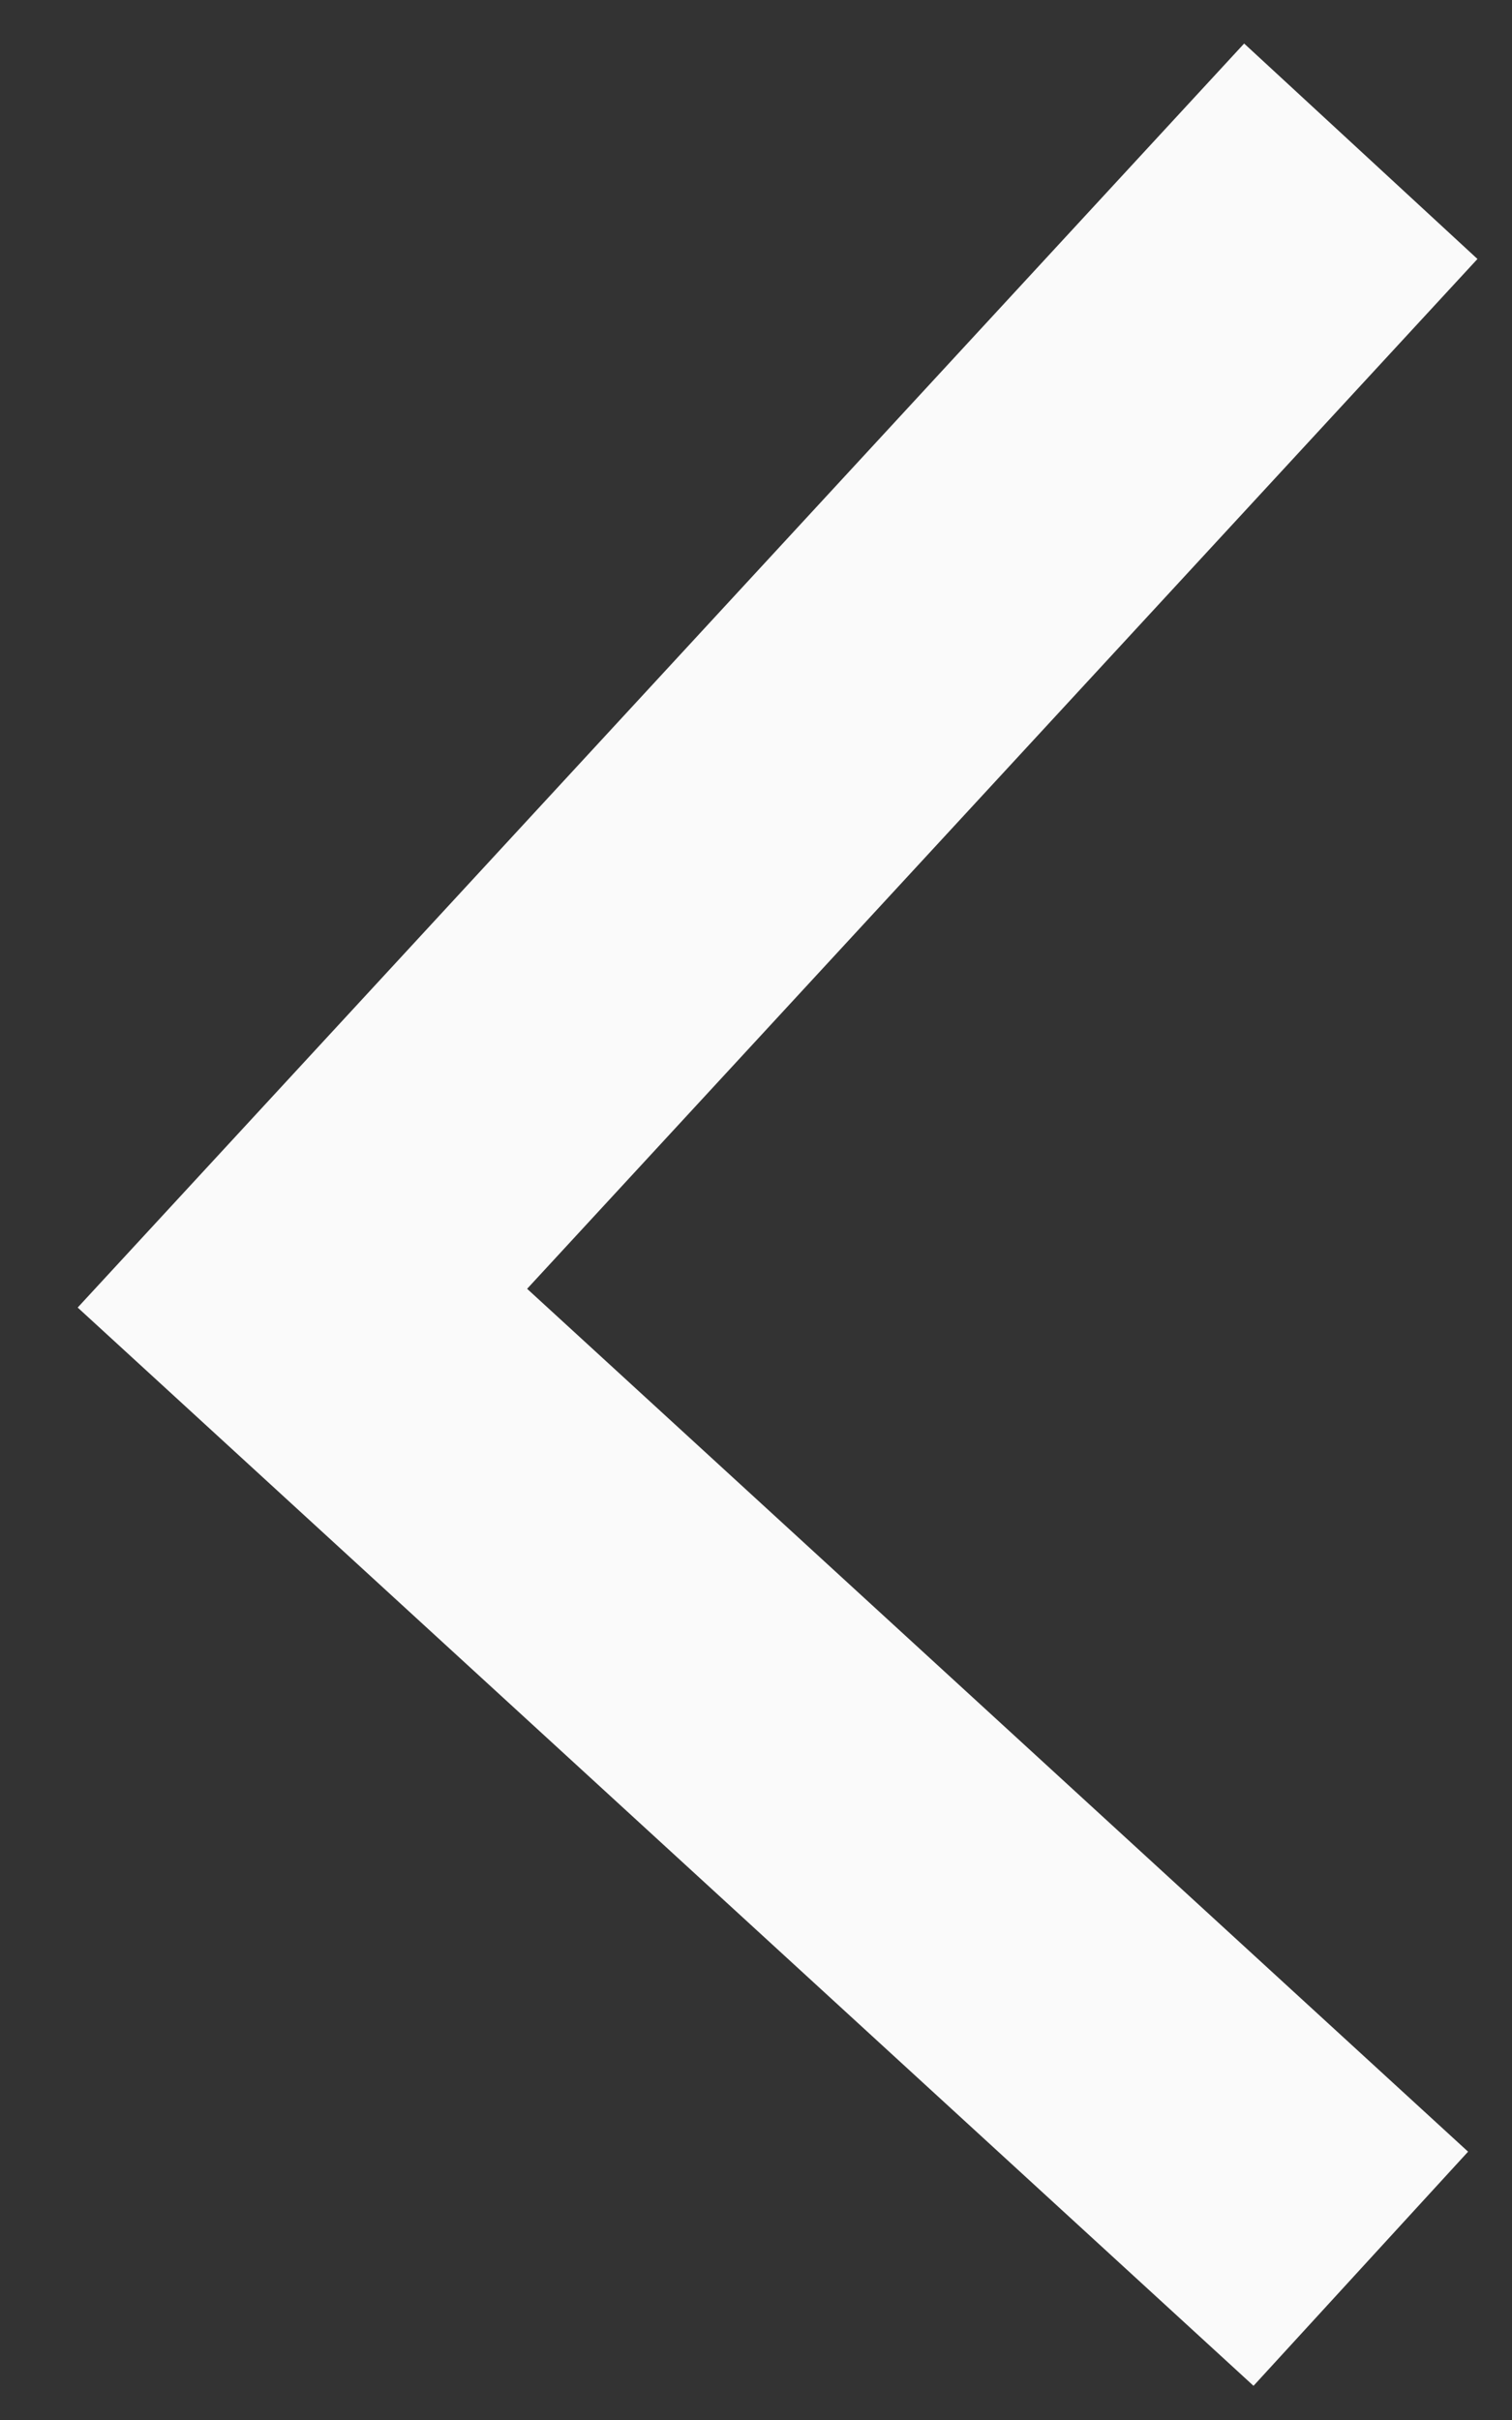
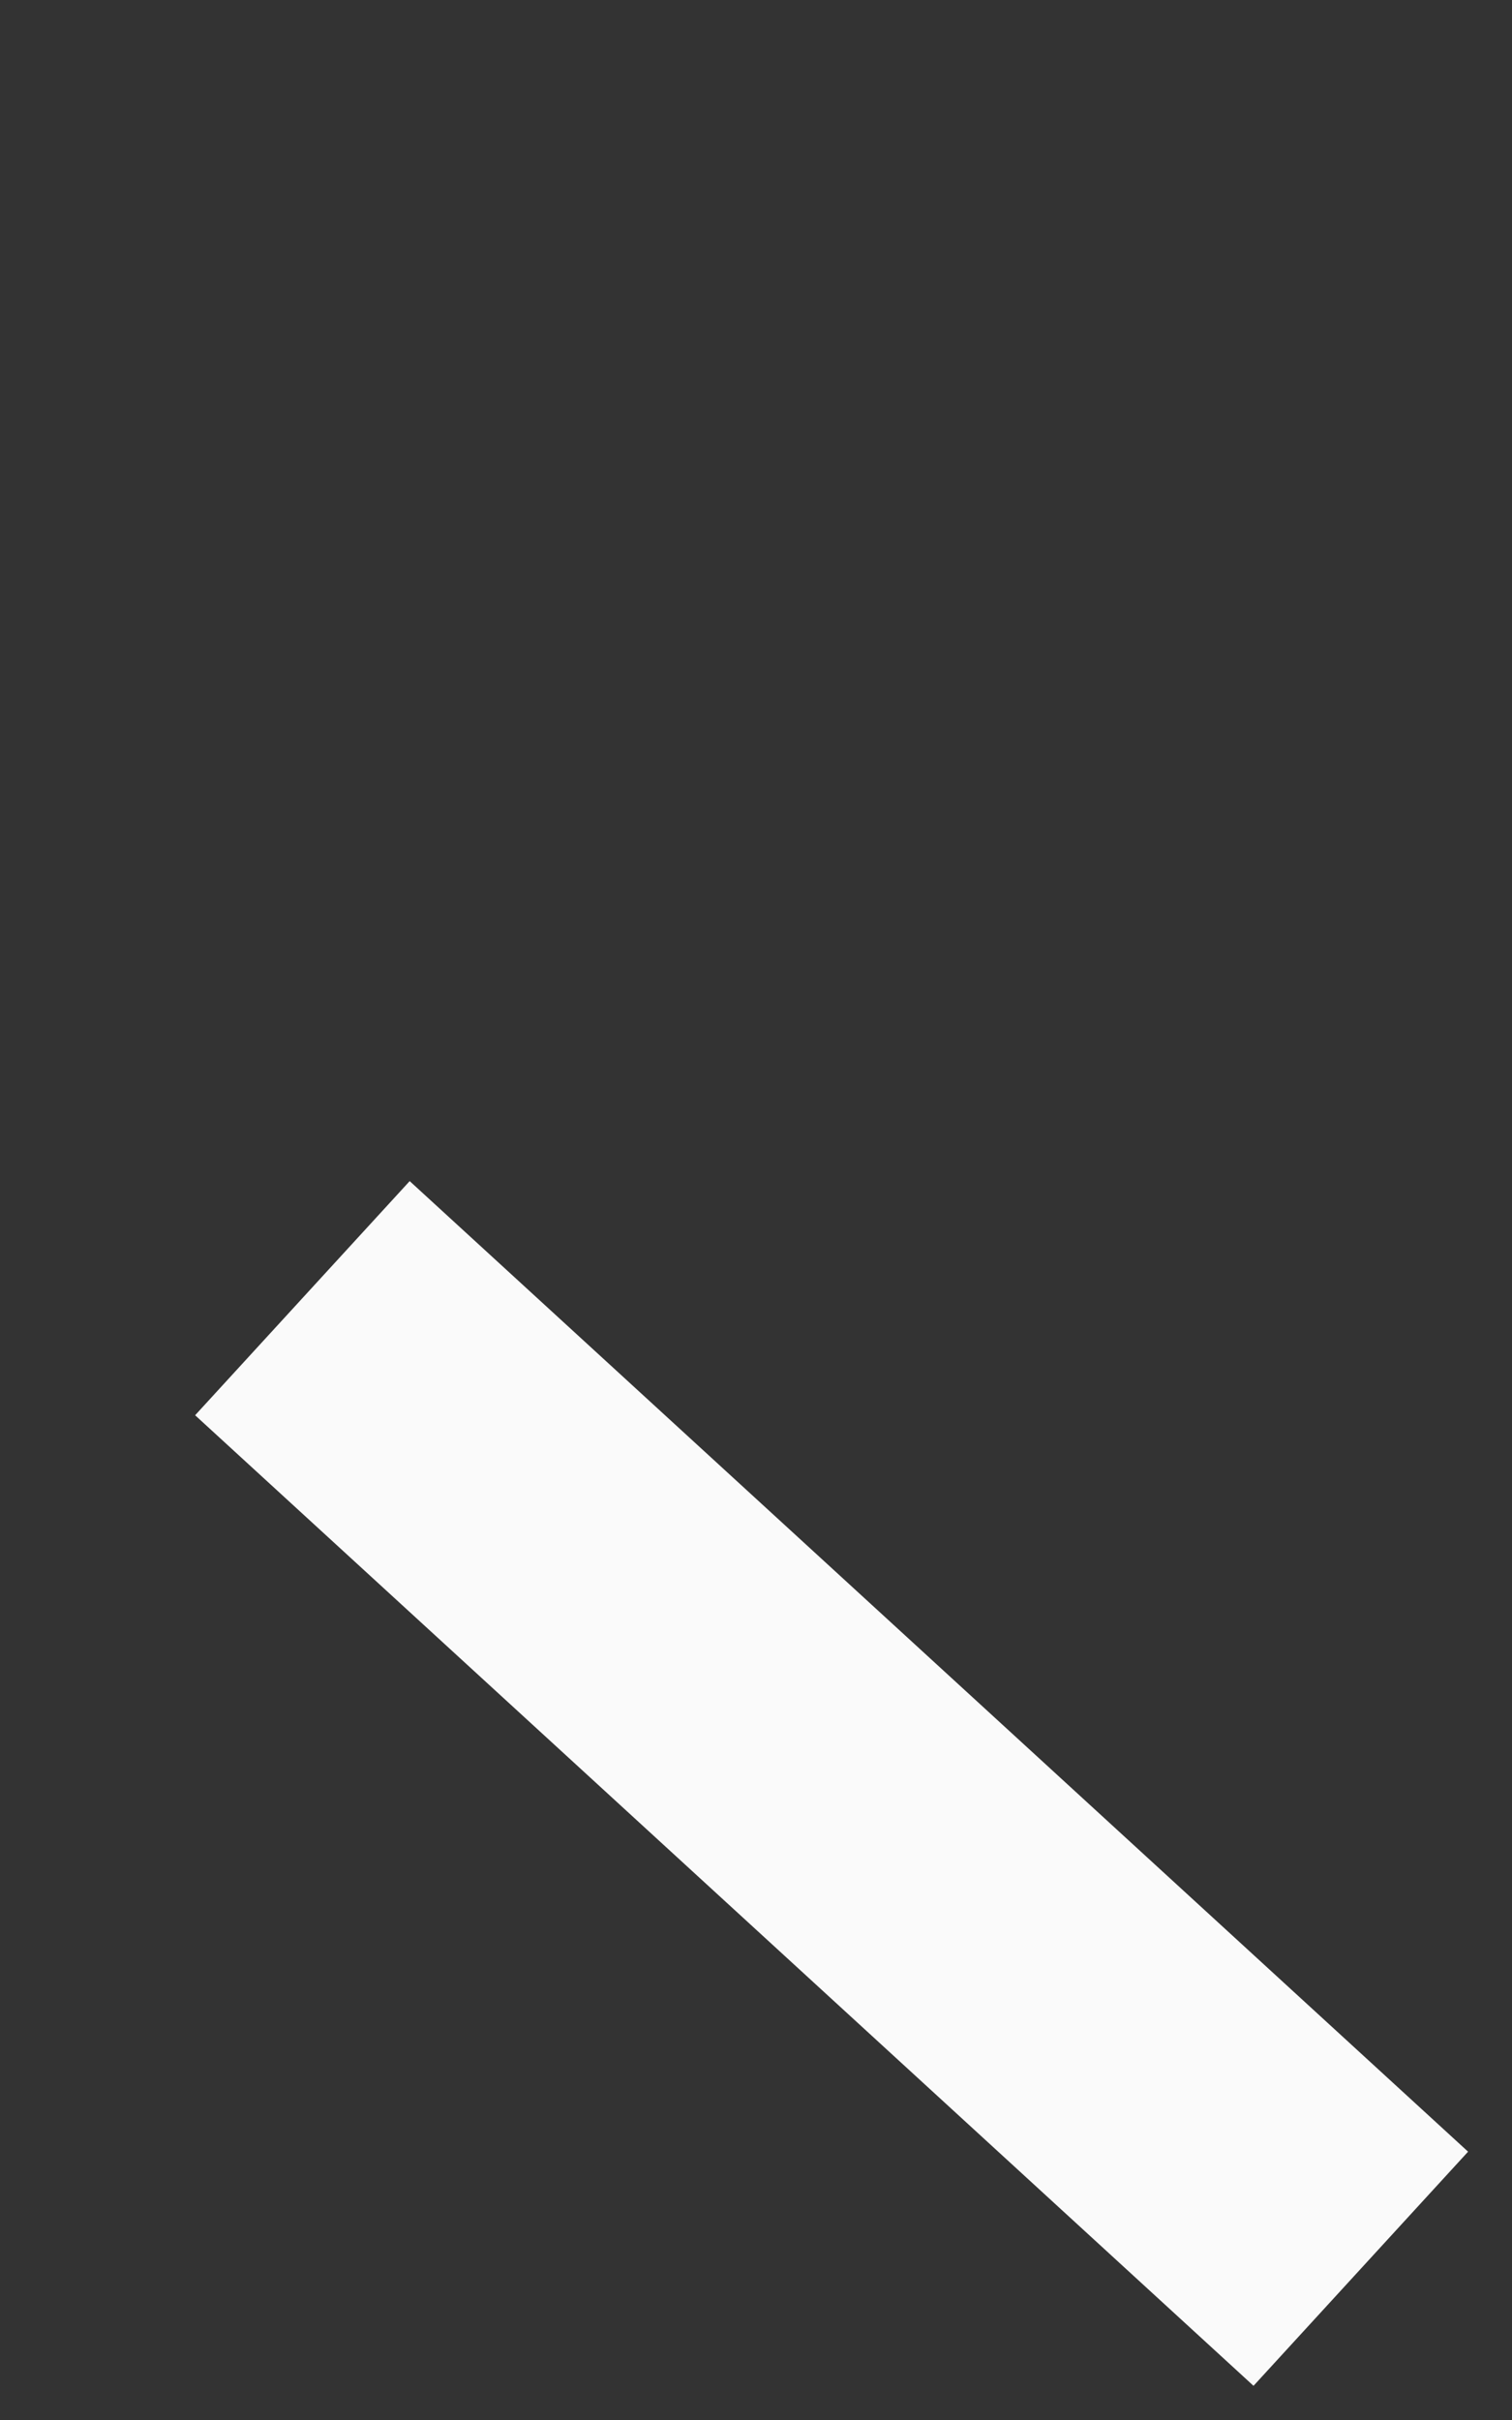
<svg xmlns="http://www.w3.org/2000/svg" width="10" height="16" viewBox="0 0 10 16" fill="none">
  <rect x="0" y="0" width="10" height="16" fill="#333333" stroke="none" />
-   <path d="M9 15L2 8.583L9 1" stroke="#FAFAFA" stroke-width="2.1" />
+   <path d="M9 15L2 8.583" stroke="#FAFAFA" stroke-width="2.1" />
</svg>